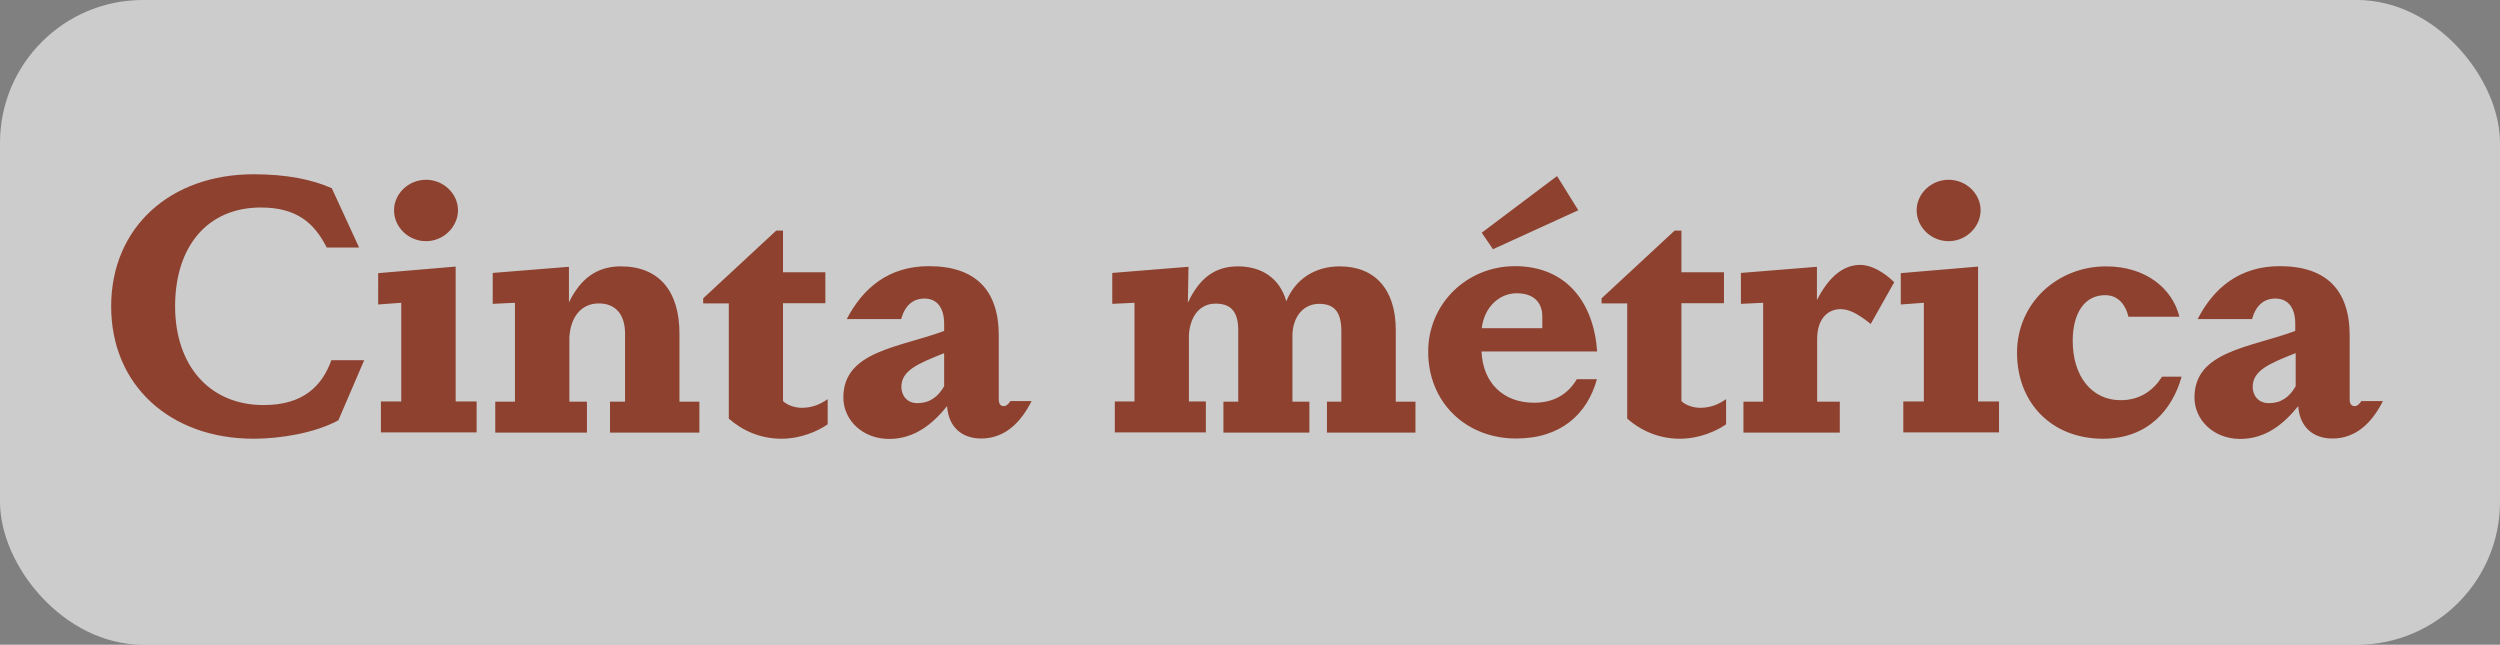
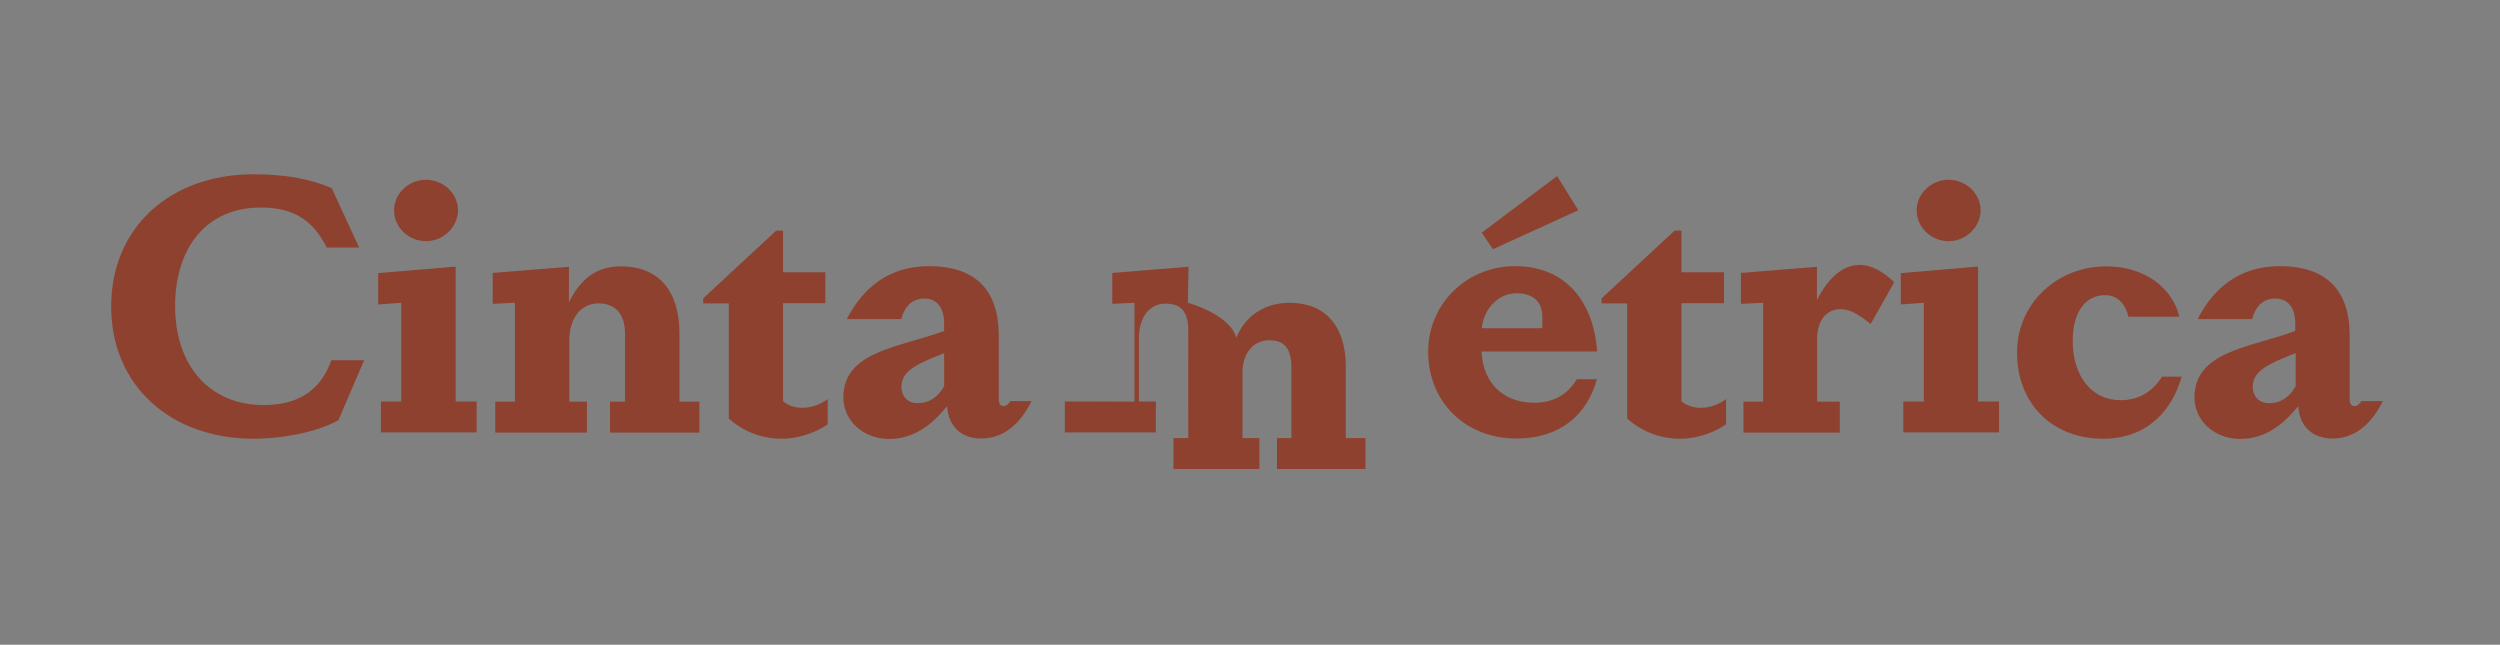
<svg xmlns="http://www.w3.org/2000/svg" viewBox="0 0 118.07 30.45">
  <rect x="0" y="0" width="118.07" height="30.45" fill="#808080" stroke="none" />
-   <rect width="118.07" height="30.45" rx="6.75" ry="6.75" fill="#fff" opacity=".6" />
-   <path d="M15.98 19.85c-1.1.6-2.74.87-4 .87-3.94 0-6.73-2.52-6.73-6.25s2.79-6.24 6.73-6.24c1.56 0 2.77.25 3.69.66l1.29 2.8h-1.53C14.84 10.52 14 9.8 12.32 9.8c-2.53 0-4.05 1.85-4.05 4.66s1.63 4.67 4.18 4.67c1.84 0 2.75-.87 3.2-2.12h1.55l-1.22 2.84Zm2.97-.88V14.3l-1.09.08V12.9l3.66-.31v6.37h.99v1.46h-4.52v-1.46h.97Zm-.34-9.04c0-.78.68-1.44 1.51-1.44s1.51.66 1.51 1.44-.68 1.46-1.51 1.46-1.51-.66-1.51-1.46Zm14.42 9.04v1.46h-4.22v-1.46h.71v-3.21c0-.9-.44-1.43-1.24-1.43s-1.33.6-1.39 1.6v3.04h.83v1.46h-4.33v-1.46h.93V14.3l-1.05.05v-1.46l3.6-.29v1.68c.53-1.09 1.29-1.7 2.45-1.7 1.78 0 2.77 1.14 2.77 3.18v3.21h.93Zm3.96-.02c.17.17.53.31.88.31.53 0 .92-.2 1.22-.41v1.19c-.46.32-1.26.68-2.19.68-1.02 0-1.87-.41-2.48-.95v-5.44h-1.21v-.24l3.45-3.2h.32v1.97h2v1.46h-2v4.62Zm11.73-.01c-.51 1.02-1.27 1.77-2.38 1.77-.93 0-1.55-.56-1.61-1.53-.65.8-1.5 1.55-2.74 1.55s-2.16-.88-2.16-1.96c0-2.19 2.63-2.35 4.76-3.14v-.34c0-.76-.34-1.19-.93-1.19-.54 0-.92.32-1.1.97h-2.57c.77-1.48 1.99-2.5 3.88-2.5 2.18 0 3.3 1.11 3.3 3.28v3.01c0 .2.07.32.24.32.12 0 .24-.12.31-.24h1.02Zm-4.13-2.26c-1.29.51-2.02.83-2.02 1.6 0 .32.2.76.76.76s.97-.29 1.26-.8v-1.56Zm8.99 2.29V14.3l-1.05.05v-1.46l3.6-.29-.03 1.7c.53-1.14 1.26-1.72 2.36-1.72s1.97.53 2.29 1.65c.42-1.05 1.36-1.65 2.52-1.65 1.67 0 2.65 1.09 2.65 3.01v3.38h.93v1.46h-4.18v-1.46h.68v-3.33c0-.94-.36-1.29-1.05-1.29s-1.21.53-1.26 1.41v3.21h.8v1.46h-4.06v-1.46h.7V15.6c0-.93-.39-1.26-1.07-1.26-.71 0-1.19.54-1.26 1.46v3.16h.8v1.46h-4.3v-1.46h.94Zm16.39-2.36c.07 1.5 1.05 2.41 2.48 2.41.95 0 1.6-.41 2.02-1.11h.95c-.46 1.65-1.7 2.8-3.82 2.8-2.36 0-4.15-1.7-4.15-4.1 0-2.26 1.82-4.04 4.1-4.04 2.43 0 3.72 1.72 3.88 4.03h-5.46Zm3.57-8.29 1 1.61-4.03 1.84-.53-.78 3.55-2.67Zm-.7 6.63c0-.7-.44-1.1-1.21-1.1-.82 0-1.53.65-1.65 1.65h2.86v-.54Zm6.58 4c.17.17.53.31.88.31.53 0 .92-.2 1.22-.41v1.19c-.46.32-1.26.68-2.19.68-1.02 0-1.87-.41-2.48-.95v-5.44h-1.21v-.24l3.45-3.2h.32v1.97h2.01v1.46h-2.01v4.62Zm6.38-4.76c.56-1.1 1.24-1.68 2.06-1.68.51 0 1.12.34 1.6.82l-1.11 1.97c-.61-.49-1.02-.7-1.43-.7-.58 0-1.1.44-1.1 1.41v2.96h1.07v1.46h-4.55v-1.46h.93V14.3l-1.05.05v-1.46l3.59-.29v1.6Zm5.06 4.78V14.3l-1.09.08V12.9l3.65-.31v6.37h.99v1.46h-4.52v-1.46h.97Zm-.34-9.04c0-.78.68-1.44 1.51-1.44s1.51.66 1.51 1.44-.68 1.46-1.51 1.46-1.51-.66-1.51-1.46Zm12.51 7.87c-.42 1.5-1.55 2.92-3.71 2.92-2.43 0-4.06-1.7-4.06-4.06s1.92-4.08 4.2-4.08c1.89 0 3.14 1.05 3.47 2.38h-2.41c-.1-.46-.41-1.02-1.1-1.02-.97 0-1.53.85-1.53 2.16 0 1.67.9 2.8 2.26 2.8.94 0 1.56-.48 1.96-1.11h.93Zm9.51 1.14c-.51 1.02-1.27 1.77-2.38 1.77-.94 0-1.55-.56-1.62-1.53-.65.8-1.5 1.55-2.74 1.55s-2.16-.88-2.16-1.96c0-2.19 2.63-2.35 4.76-3.14v-.34c0-.76-.34-1.19-.94-1.19-.54 0-.92.32-1.1.97h-2.57c.76-1.48 1.99-2.5 3.88-2.5 2.18 0 3.3 1.11 3.3 3.28v3.01c0 .2.07.32.24.32.12 0 .24-.12.31-.24h1.02Zm-4.13-2.26c-1.29.51-2.02.83-2.02 1.6 0 .32.2.76.77.76s.97-.29 1.26-.8v-1.56Z" fill="#8e412f" />
+   <path d="M15.98 19.85c-1.1.6-2.74.87-4 .87-3.94 0-6.73-2.52-6.73-6.25s2.79-6.24 6.73-6.24c1.56 0 2.77.25 3.69.66l1.29 2.8h-1.53C14.84 10.52 14 9.8 12.32 9.8c-2.53 0-4.05 1.85-4.05 4.66s1.63 4.67 4.18 4.67c1.84 0 2.75-.87 3.2-2.12h1.55l-1.22 2.84Zm2.97-.88V14.3l-1.09.08V12.9l3.66-.31v6.37h.99v1.46h-4.52v-1.46h.97Zm-.34-9.04c0-.78.68-1.44 1.51-1.44s1.51.66 1.51 1.44-.68 1.46-1.51 1.46-1.51-.66-1.51-1.46Zm14.42 9.04v1.46h-4.22v-1.46h.71v-3.21c0-.9-.44-1.43-1.24-1.43s-1.33.6-1.39 1.6v3.04h.83v1.46h-4.33v-1.46h.93V14.3l-1.05.05v-1.46l3.6-.29v1.68c.53-1.09 1.29-1.7 2.45-1.7 1.78 0 2.77 1.14 2.77 3.18v3.21h.93Zm3.96-.02c.17.17.53.31.88.31.53 0 .92-.2 1.22-.41v1.19c-.46.32-1.26.68-2.19.68-1.02 0-1.87-.41-2.48-.95v-5.44h-1.21v-.24l3.45-3.2h.32v1.97h2v1.46h-2v4.62Zm11.73-.01c-.51 1.02-1.27 1.77-2.38 1.77-.93 0-1.55-.56-1.61-1.53-.65.8-1.5 1.55-2.74 1.55s-2.16-.88-2.16-1.96c0-2.19 2.63-2.35 4.76-3.14v-.34c0-.76-.34-1.19-.93-1.19-.54 0-.92.32-1.1.97h-2.57c.77-1.48 1.99-2.5 3.88-2.5 2.18 0 3.3 1.11 3.3 3.28v3.01c0 .2.07.32.24.32.12 0 .24-.12.31-.24h1.02Zm-4.13-2.26c-1.29.51-2.02.83-2.02 1.6 0 .32.2.76.76.76s.97-.29 1.26-.8v-1.56Zm8.99 2.29V14.3l-1.05.05v-1.46l3.6-.29-.03 1.7s1.97.53 2.29 1.65c.42-1.05 1.36-1.65 2.52-1.65 1.67 0 2.65 1.09 2.65 3.01v3.38h.93v1.46h-4.18v-1.46h.68v-3.33c0-.94-.36-1.29-1.05-1.29s-1.21.53-1.26 1.41v3.21h.8v1.46h-4.06v-1.46h.7V15.6c0-.93-.39-1.26-1.07-1.26-.71 0-1.19.54-1.26 1.46v3.16h.8v1.46h-4.3v-1.46h.94Zm16.39-2.36c.07 1.5 1.05 2.41 2.48 2.41.95 0 1.6-.41 2.02-1.11h.95c-.46 1.65-1.7 2.8-3.82 2.8-2.36 0-4.15-1.7-4.15-4.1 0-2.26 1.82-4.04 4.1-4.04 2.43 0 3.72 1.72 3.88 4.03h-5.46Zm3.57-8.29 1 1.61-4.03 1.84-.53-.78 3.55-2.67Zm-.7 6.63c0-.7-.44-1.1-1.21-1.1-.82 0-1.53.65-1.65 1.65h2.86v-.54Zm6.58 4c.17.17.53.31.88.31.53 0 .92-.2 1.22-.41v1.19c-.46.32-1.26.68-2.19.68-1.02 0-1.87-.41-2.48-.95v-5.44h-1.21v-.24l3.45-3.2h.32v1.97h2.01v1.46h-2.01v4.62Zm6.38-4.76c.56-1.1 1.24-1.68 2.06-1.68.51 0 1.12.34 1.6.82l-1.11 1.97c-.61-.49-1.02-.7-1.43-.7-.58 0-1.1.44-1.1 1.41v2.96h1.07v1.46h-4.55v-1.46h.93V14.3l-1.05.05v-1.46l3.59-.29v1.6Zm5.06 4.78V14.3l-1.09.08V12.9l3.65-.31v6.37h.99v1.46h-4.52v-1.46h.97Zm-.34-9.04c0-.78.68-1.44 1.51-1.44s1.51.66 1.51 1.44-.68 1.46-1.51 1.46-1.51-.66-1.51-1.46Zm12.51 7.87c-.42 1.5-1.55 2.92-3.71 2.92-2.43 0-4.06-1.7-4.06-4.06s1.92-4.08 4.2-4.08c1.89 0 3.14 1.05 3.47 2.38h-2.41c-.1-.46-.41-1.02-1.1-1.02-.97 0-1.53.85-1.53 2.16 0 1.67.9 2.8 2.26 2.8.94 0 1.56-.48 1.96-1.11h.93Zm9.51 1.14c-.51 1.02-1.27 1.77-2.38 1.77-.94 0-1.55-.56-1.62-1.53-.65.8-1.5 1.55-2.74 1.55s-2.16-.88-2.16-1.96c0-2.19 2.63-2.35 4.76-3.14v-.34c0-.76-.34-1.19-.94-1.19-.54 0-.92.32-1.1.97h-2.57c.76-1.48 1.99-2.5 3.88-2.5 2.18 0 3.3 1.11 3.3 3.28v3.01c0 .2.07.32.24.32.12 0 .24-.12.31-.24h1.02Zm-4.13-2.26c-1.29.51-2.02.83-2.02 1.6 0 .32.2.76.77.76s.97-.29 1.26-.8v-1.56Z" fill="#8e412f" />
</svg>